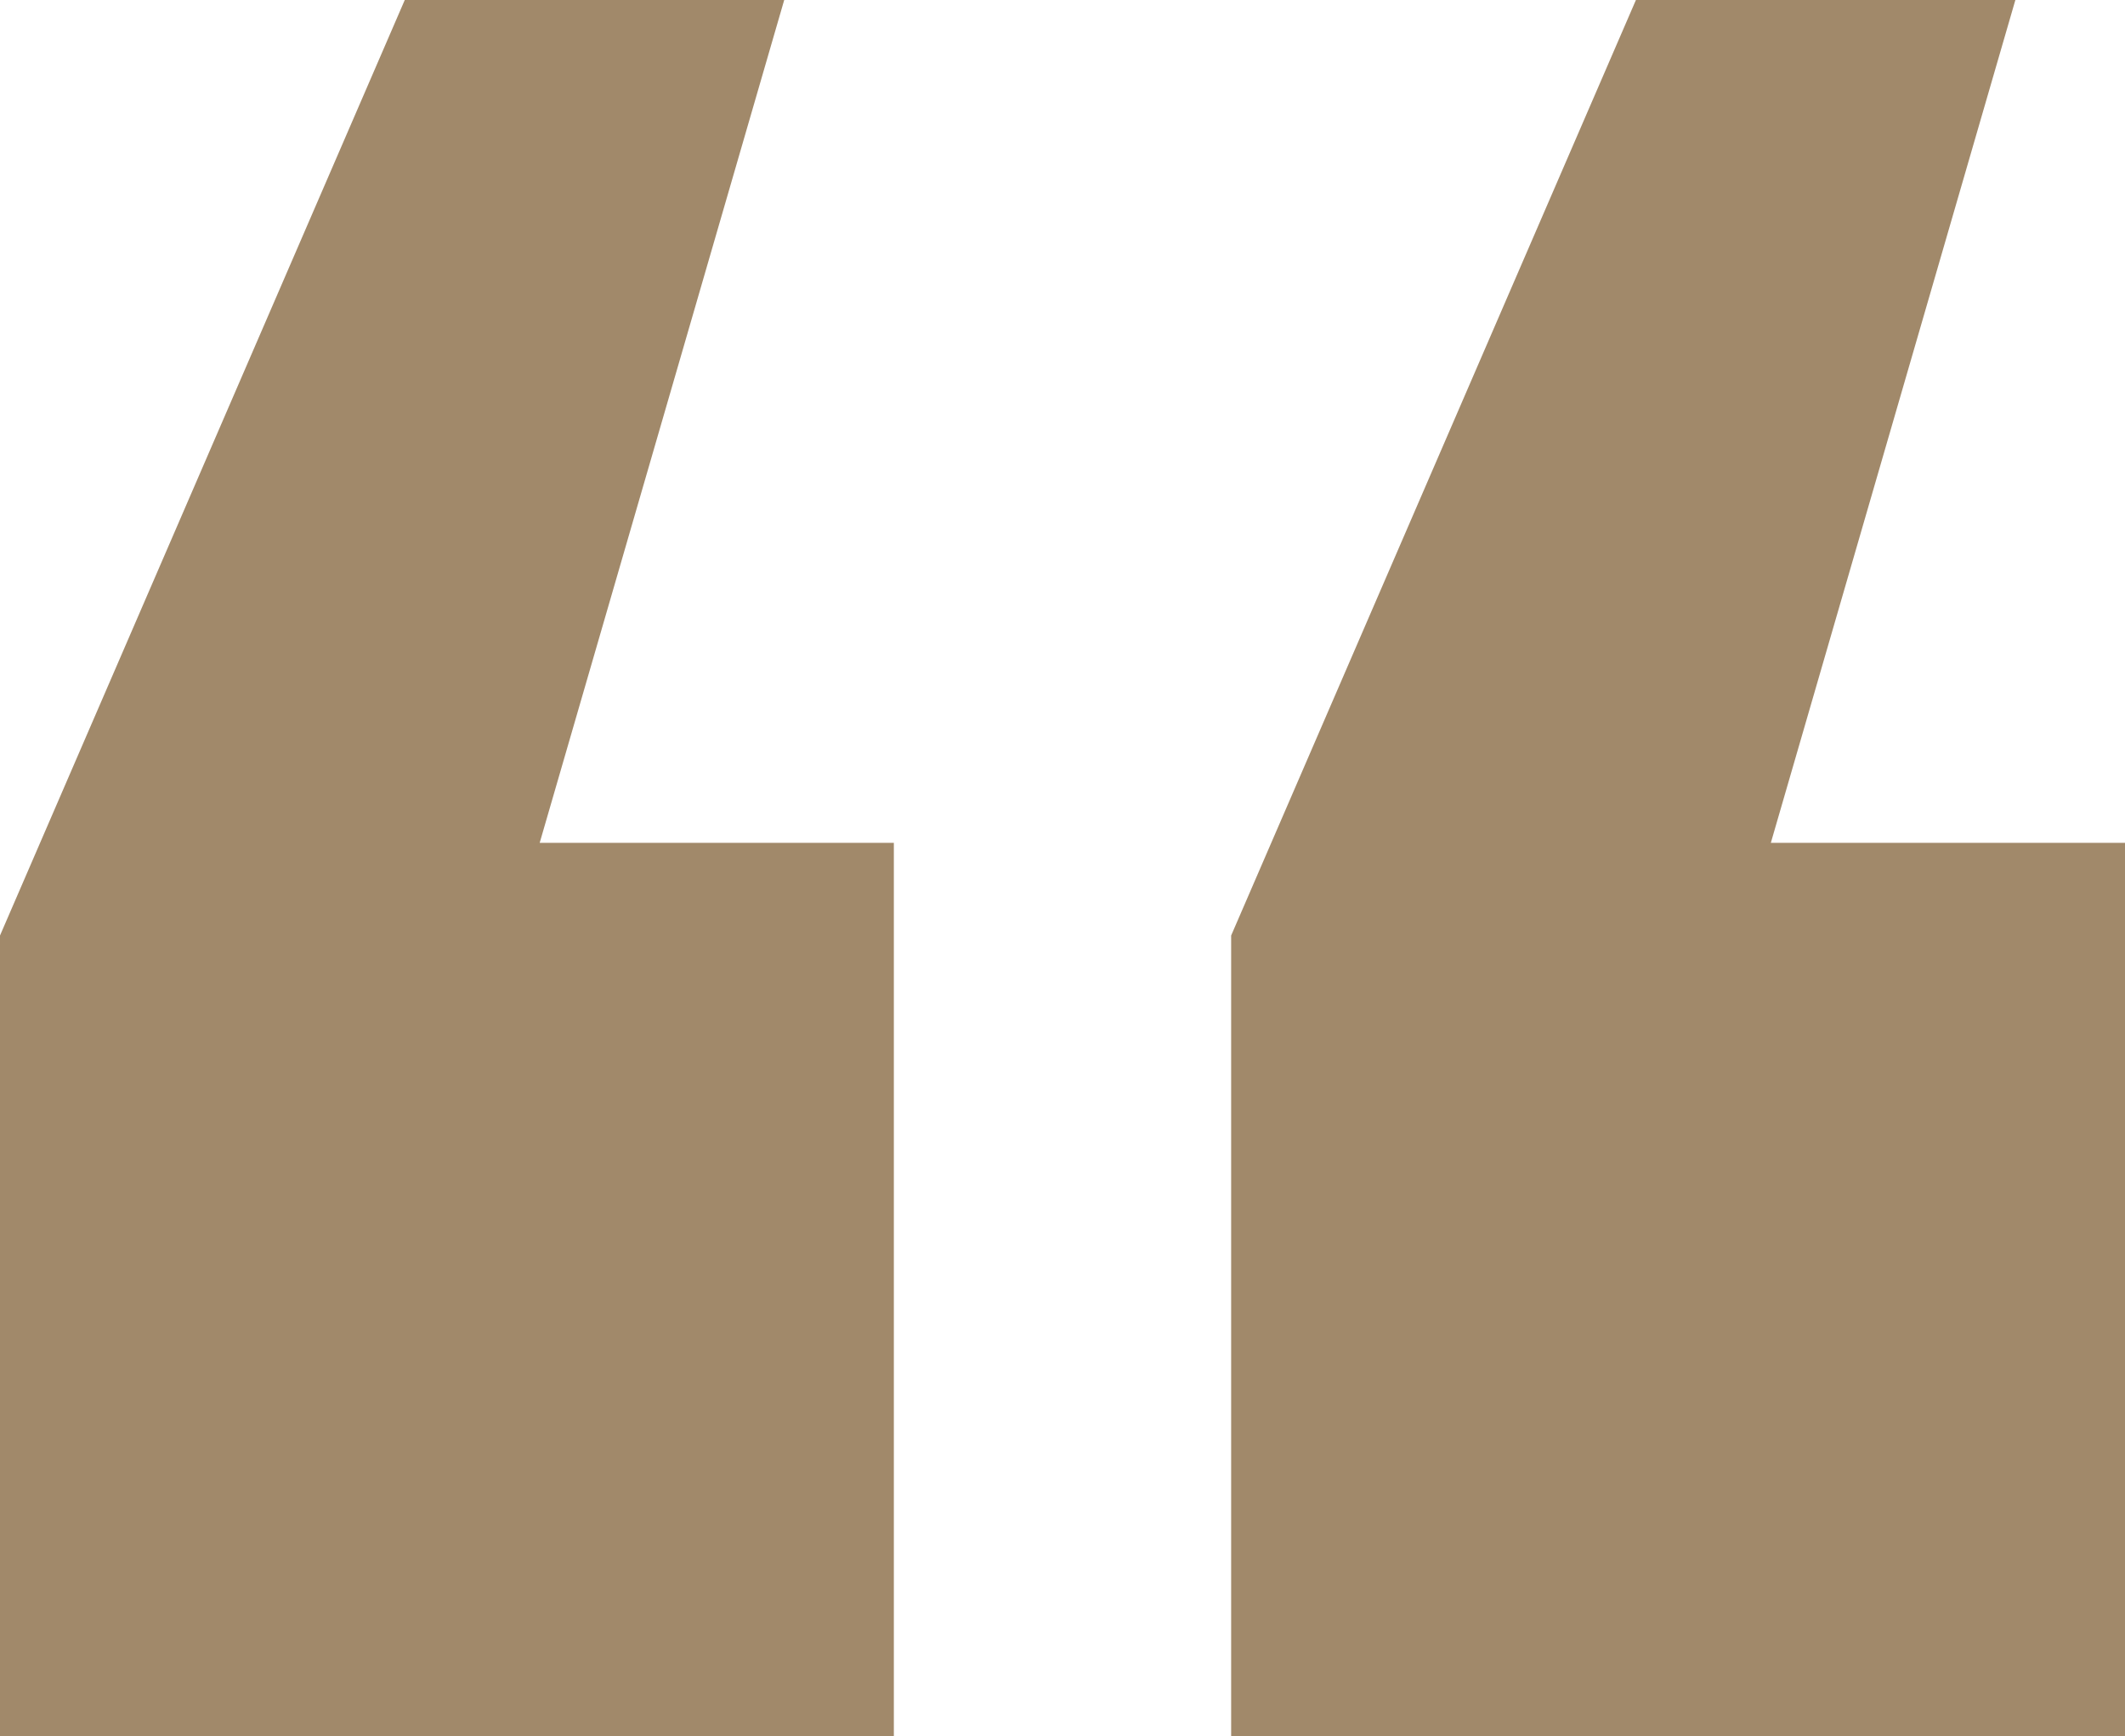
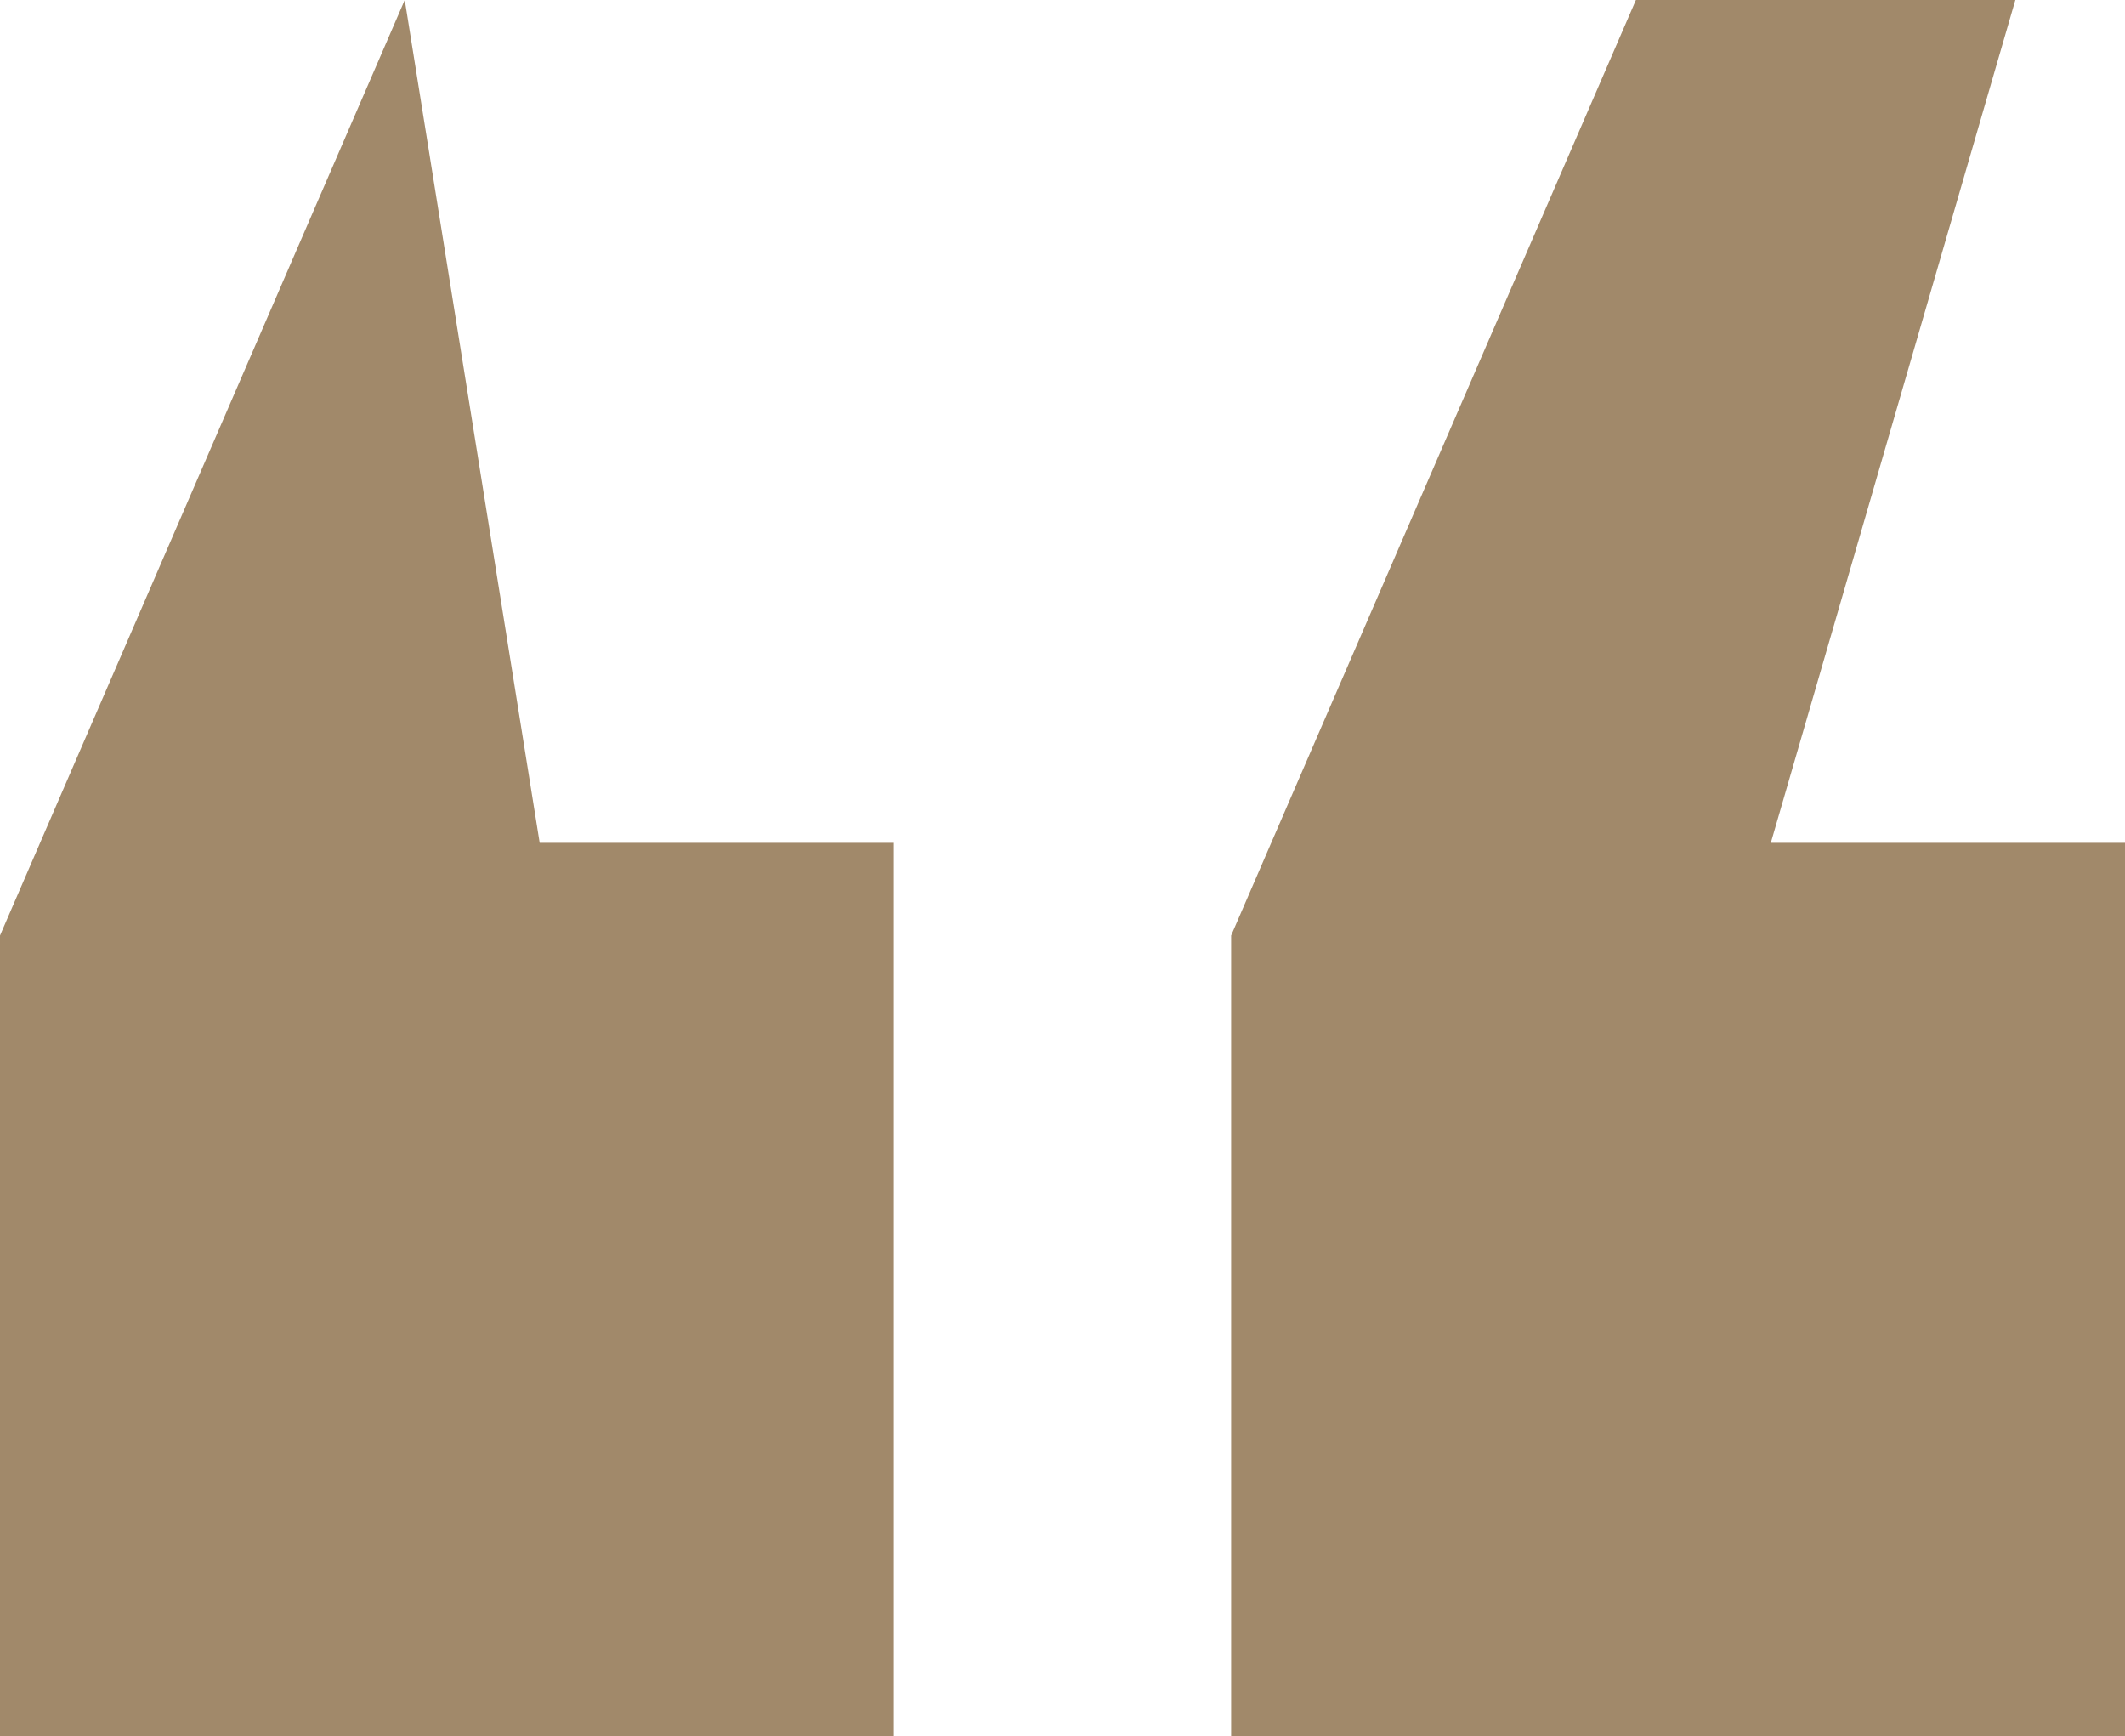
<svg xmlns="http://www.w3.org/2000/svg" width="71" height="58" viewBox="0 0 71 58" fill="none">
-   <path d="M29.865 28.155V58H0V31.252L13.524 0H26.202L18.032 28.155H29.865ZM71 28.155V58H41.135V31.252L54.659 0H67.337L59.167 28.155H71Z" fill="#A1896A" />
+   <path d="M29.865 28.155V58H0V31.252L13.524 0L18.032 28.155H29.865ZM71 28.155V58H41.135V31.252L54.659 0H67.337L59.167 28.155H71Z" fill="#A1896A" />
</svg>